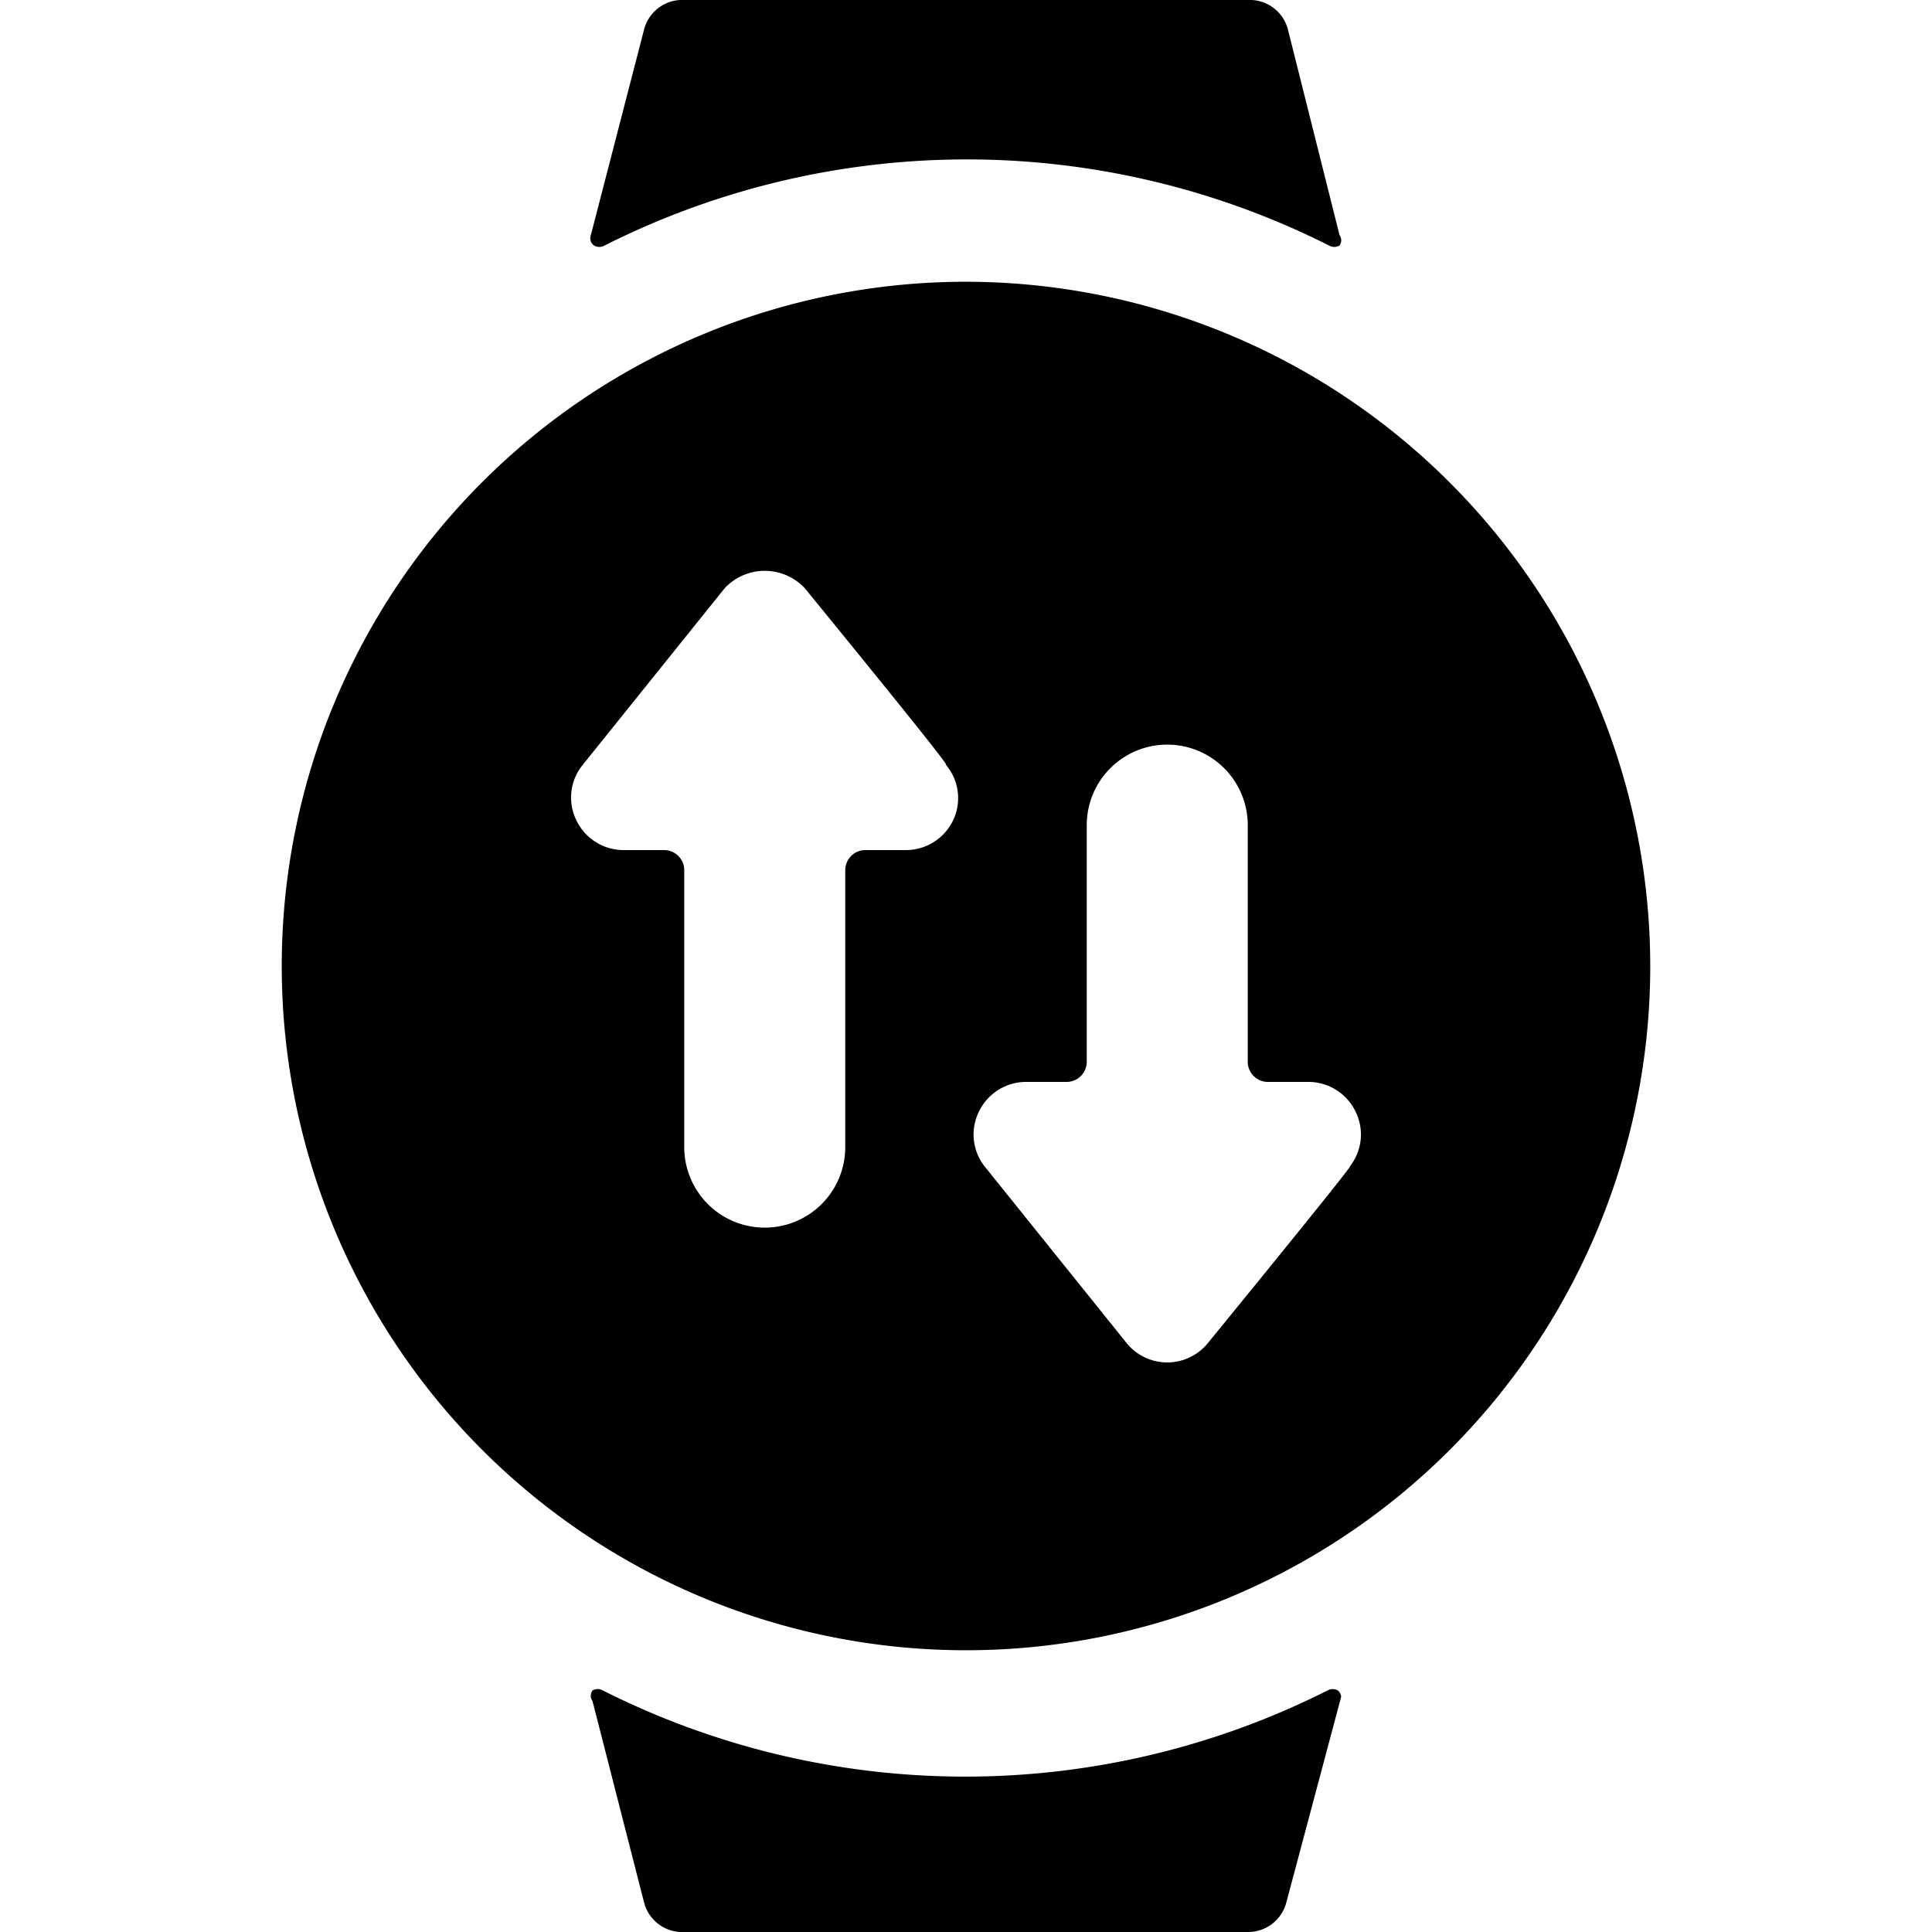
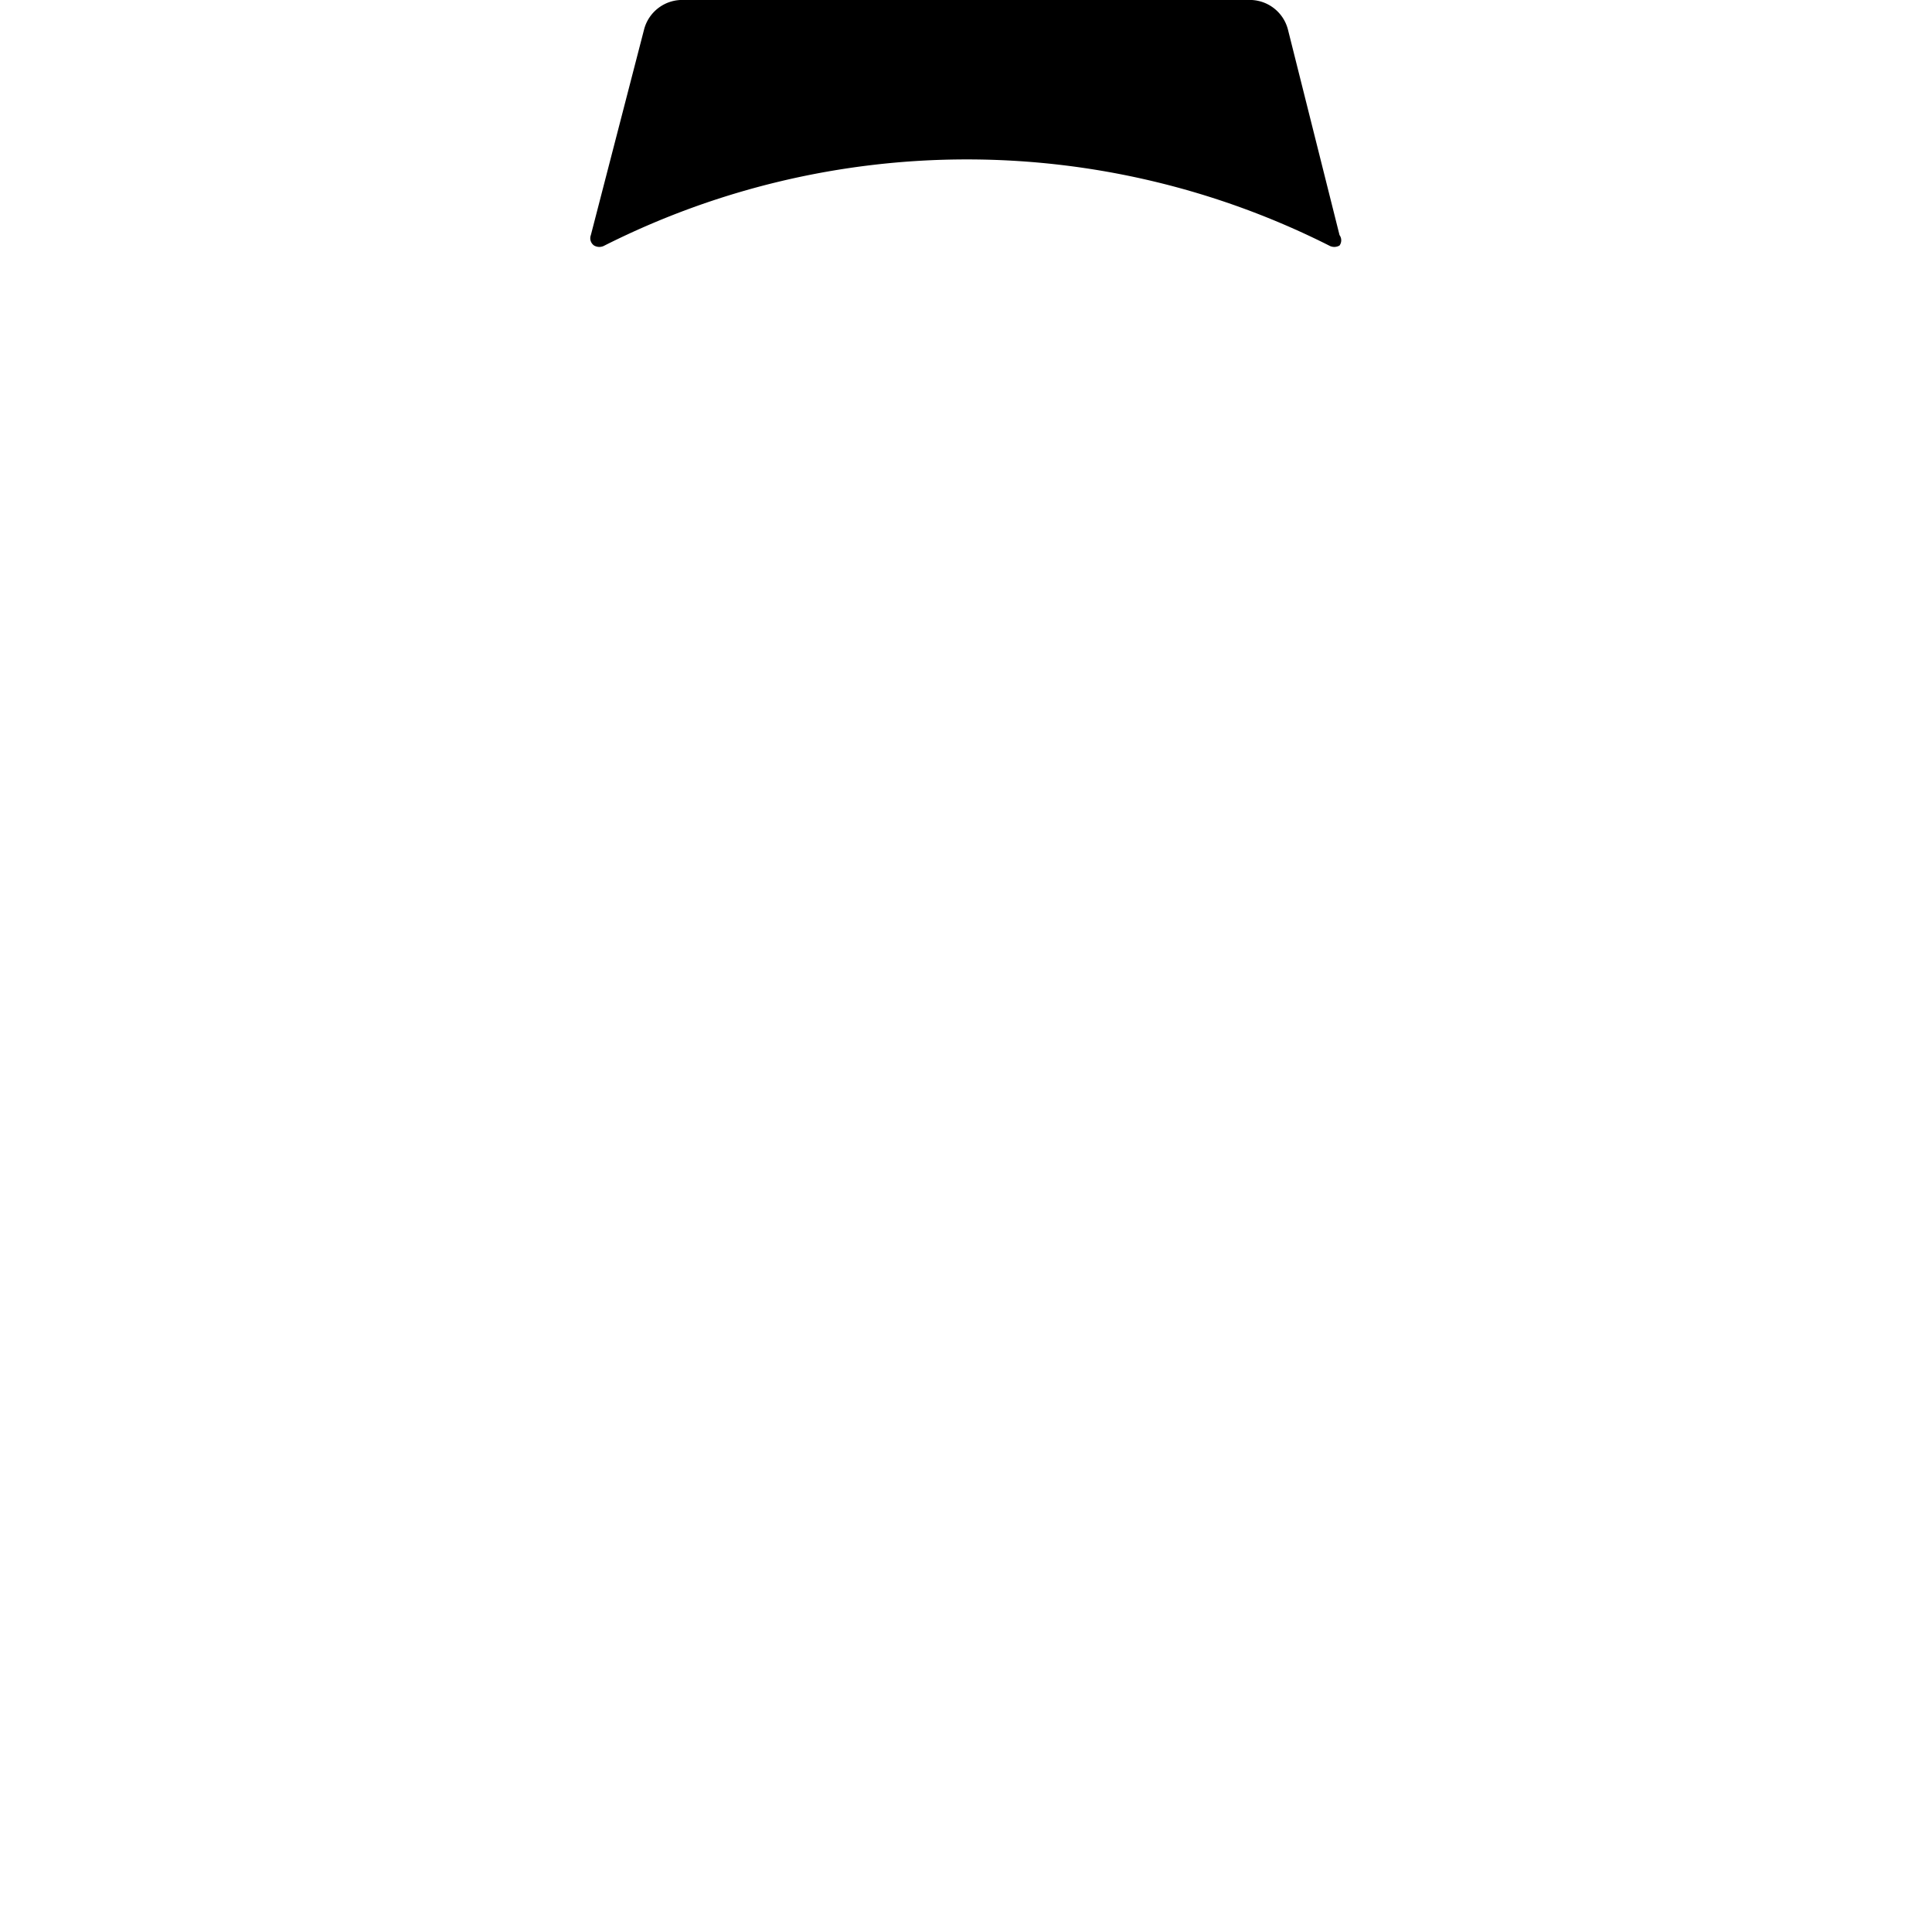
<svg xmlns="http://www.w3.org/2000/svg" viewBox="0 0 24 24">
  <g>
    <path d="M7.38 3.05a0.13 0.13 0 0 0 0.13 0 10 10 0 0 1 9 0 0.13 0.13 0 0 0 0.13 0 0.11 0.11 0 0 0 0 -0.13L16 0.37a0.49 0.49 0 0 0 -0.5 -0.37h-7a0.49 0.49 0 0 0 -0.5 0.37l-0.66 2.55a0.11 0.11 0 0 0 0.04 0.13Z" fill="#000000" stroke-width="1" />
-     <path d="M16.62 21a0.13 0.13 0 0 0 -0.13 0 10 10 0 0 1 -9 0 0.13 0.13 0 0 0 -0.13 0 0.11 0.11 0 0 0 0 0.13l0.64 2.5a0.49 0.49 0 0 0 0.5 0.37h7a0.49 0.49 0 0 0 0.48 -0.37l0.68 -2.55a0.11 0.11 0 0 0 -0.04 -0.08Z" fill="#000000" stroke-width="1" />
-     <path d="M12 3.5a8.5 8.5 0 1 0 8.5 8.5A8.51 8.51 0 0 0 12 3.5Zm-0.16 6.69a0.65 0.65 0 0 1 -0.59 0.37h-0.5a0.25 0.25 0 0 0 -0.25 0.25v3.44a1 1 0 0 1 -2 0v-3.44a0.25 0.25 0 0 0 -0.25 -0.25h-0.5a0.65 0.65 0 0 1 -0.59 -0.37 0.64 0.64 0 0 1 0.08 -0.69L9 7.31a0.68 0.68 0 0 1 1 0c2 2.45 1.73 2.16 1.75 2.19a0.64 0.64 0 0 1 0.09 0.69Zm4.92 4.31s0.24 -0.26 -1.76 2.19a0.65 0.65 0 0 1 -1 0l-1.76 -2.19a0.64 0.64 0 0 1 -0.08 -0.69 0.65 0.65 0 0 1 0.59 -0.37h0.5a0.25 0.25 0 0 0 0.25 -0.25v-2.94a1 1 0 0 1 2 0v2.94a0.25 0.25 0 0 0 0.25 0.25h0.5a0.65 0.65 0 0 1 0.59 0.37 0.64 0.64 0 0 1 -0.08 0.69Z" fill="#000000" stroke-width="1" />
  </g>
</svg>